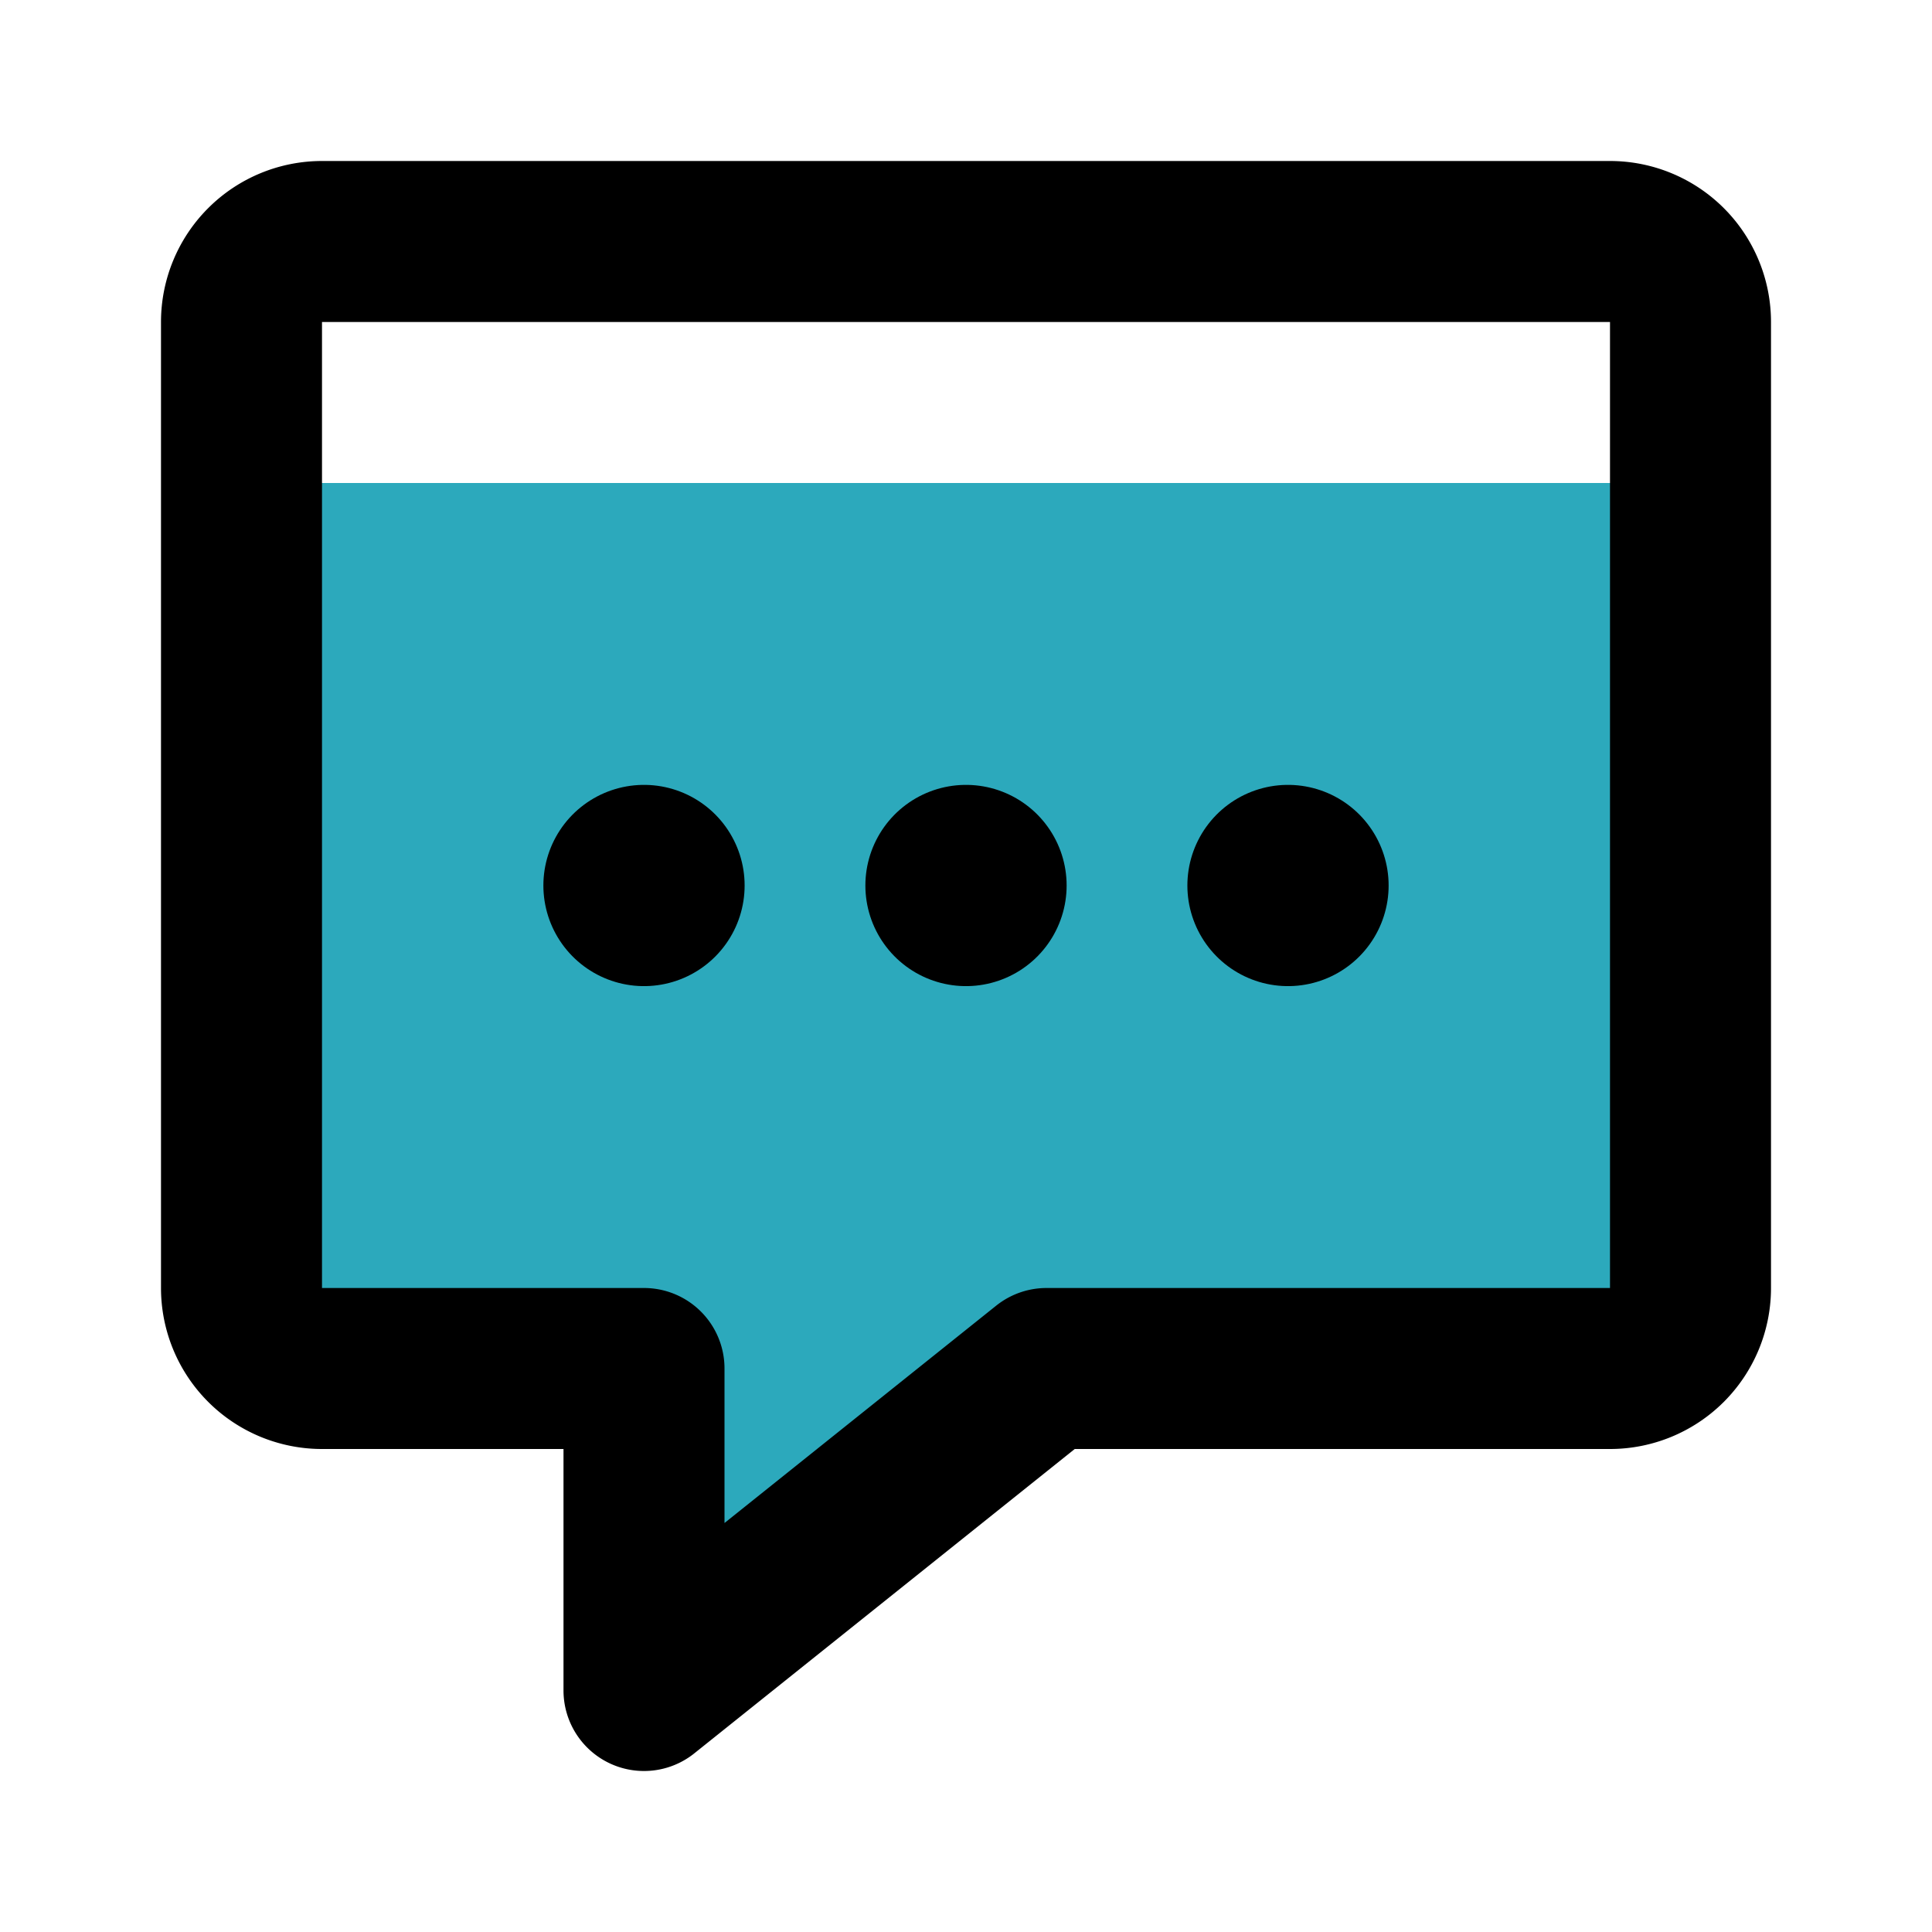
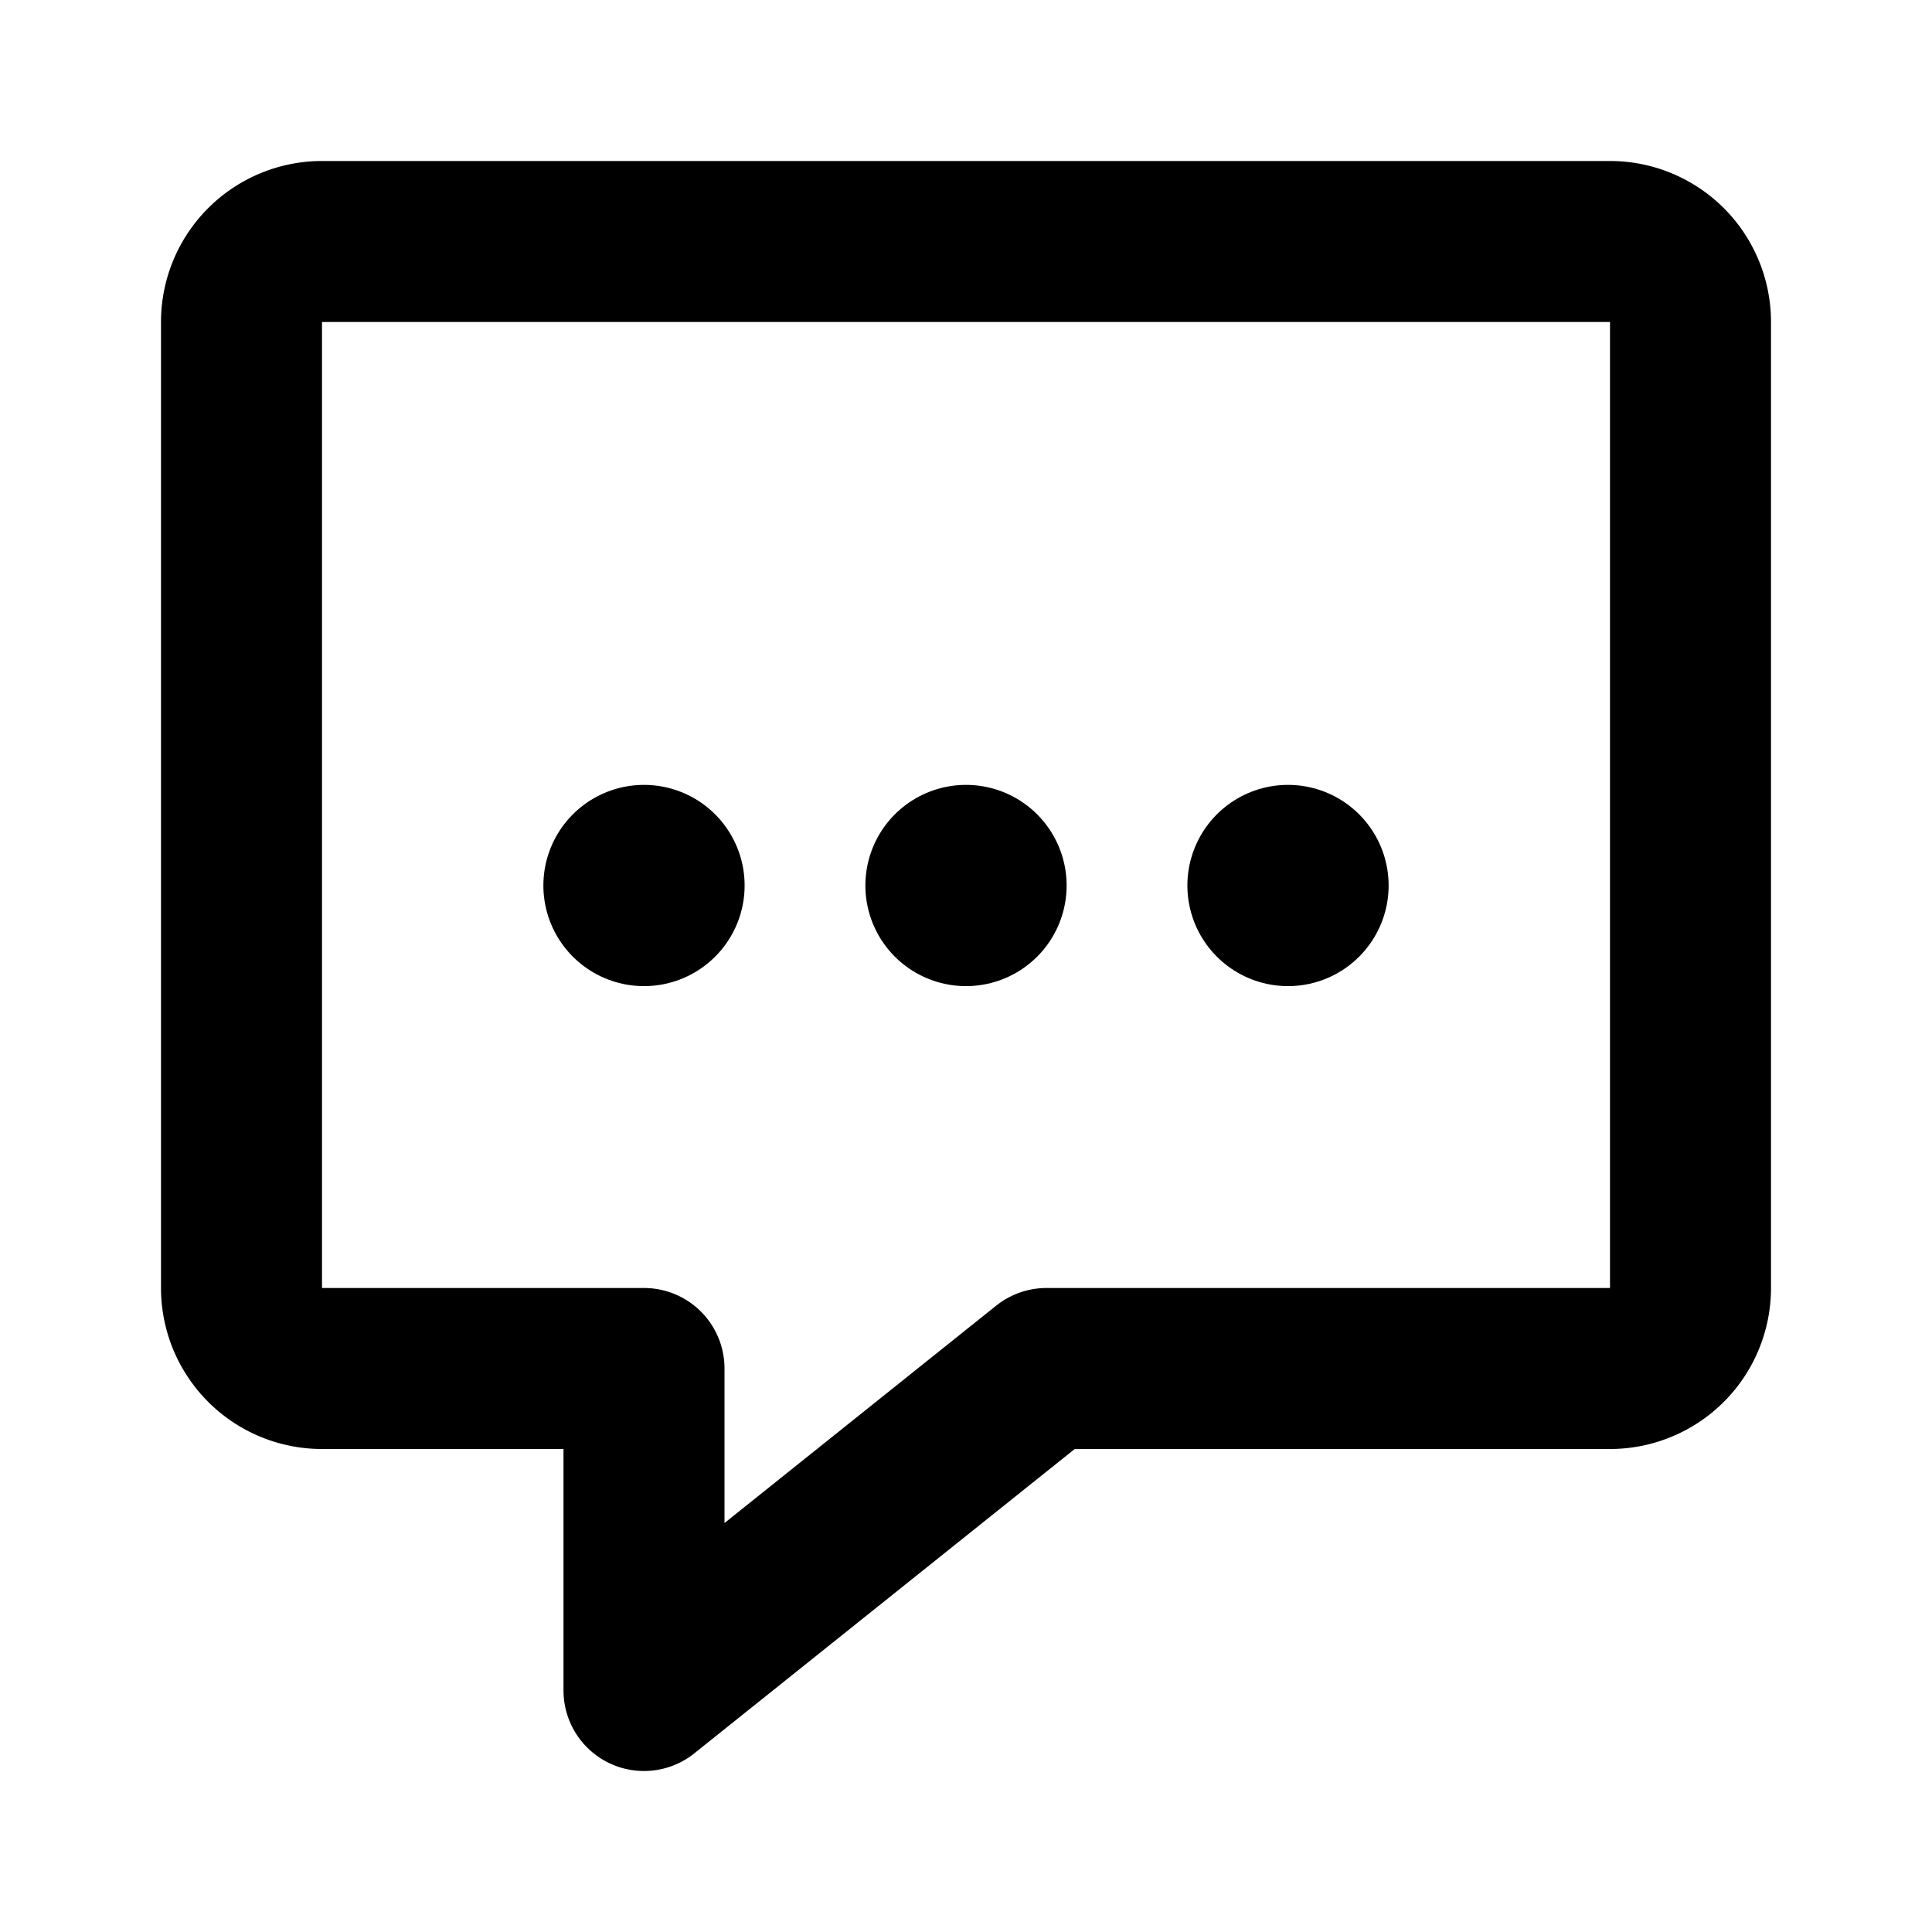
<svg xmlns="http://www.w3.org/2000/svg" fill="#000000" width="800px" height="800px" viewBox="0 0 24 24" id="chat-alt-5" class="icon multi-color">
  <title style="stroke-width: 2;">chat alt 5</title>
-   <path id="secondary-fill" d="M21,6.27V16a1,1,0,0,1-1,1H13L8,21V17H4a1,1,0,0,1-1-1V6.27A2,2,0,0,1,4,6H20A2,2,0,0,1,21,6.27Z" style="fill: rgb(44, 169, 188); stroke-width: 2;" />
  <path id="primary-stroke" d="M21,4V16a1,1,0,0,1-1,1H13L8,21V17H4a1,1,0,0,1-1-1V4A1,1,0,0,1,4,3H20A1,1,0,0,1,21,4Z" style="fill: none; stroke: rgb(0, 0, 0); stroke-linecap: round; stroke-linejoin: round; stroke-width: 2;" />
  <path id="primary-upstroke" d="M16,11h0Zm-4,0h0ZM8,11H8Z" style="fill: none; stroke: rgb(0, 0, 0); stroke-linecap: round; stroke-linejoin: round; stroke-width: 2.5;" />
</svg>